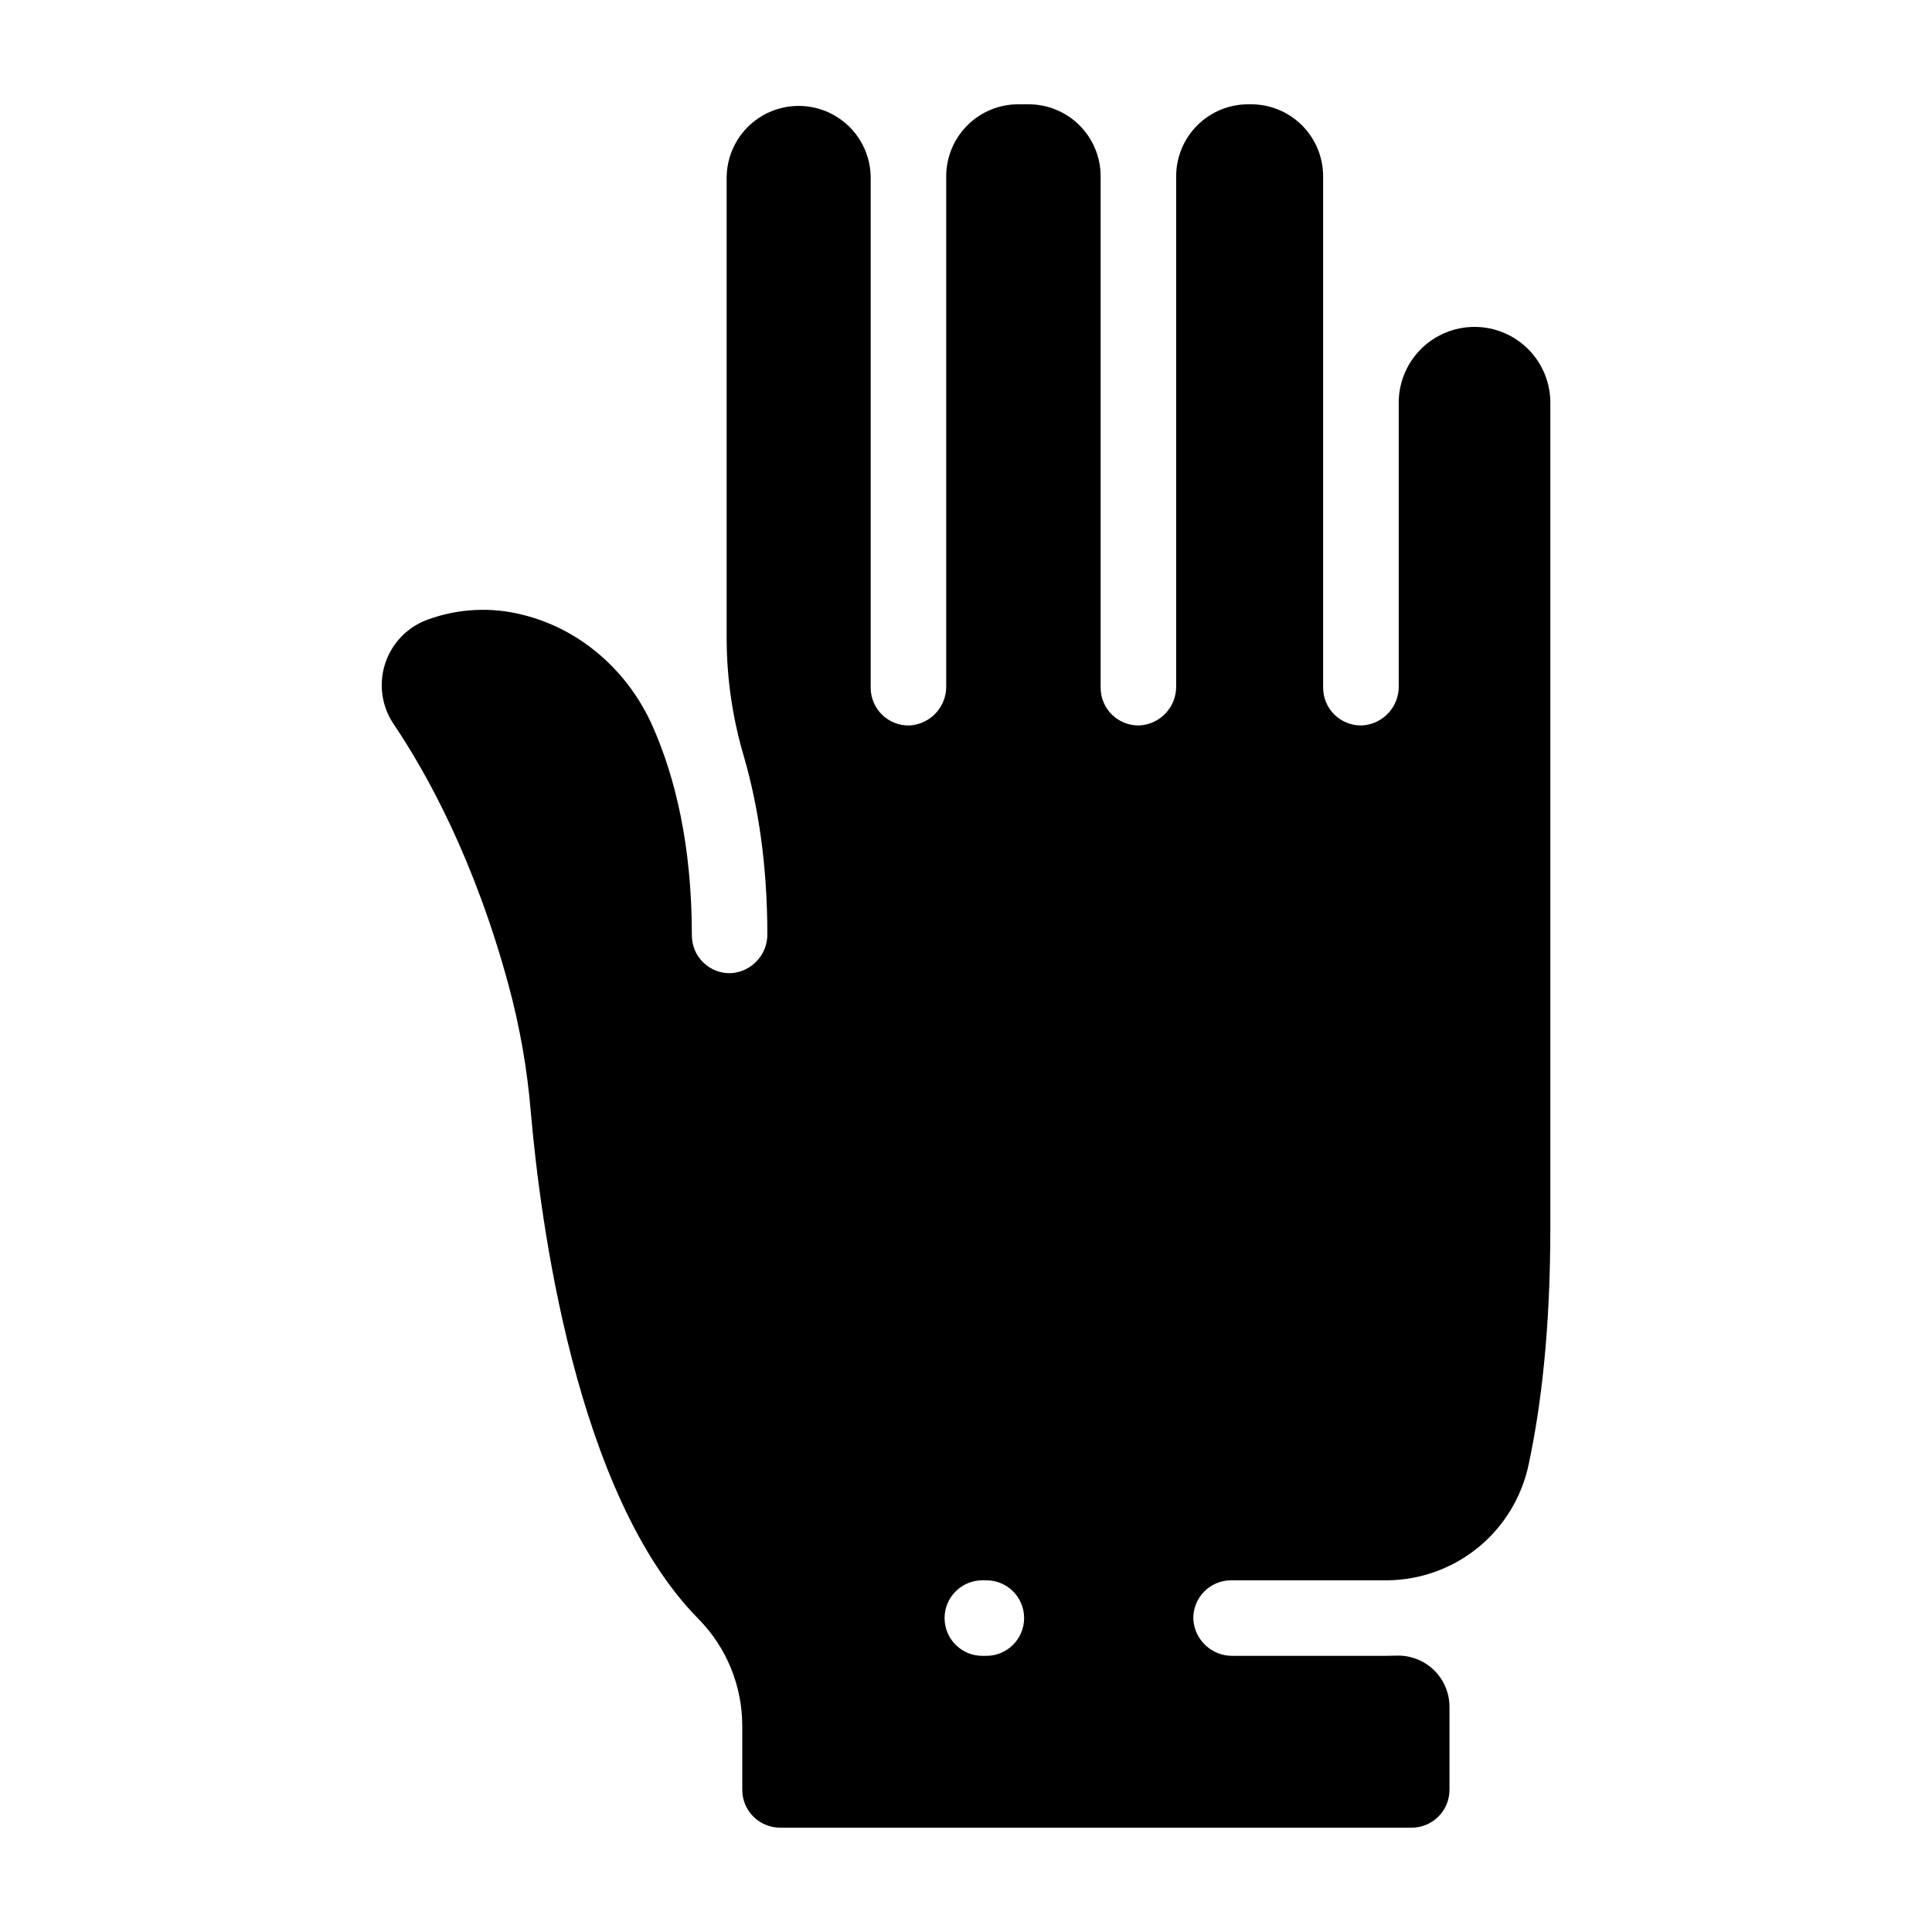
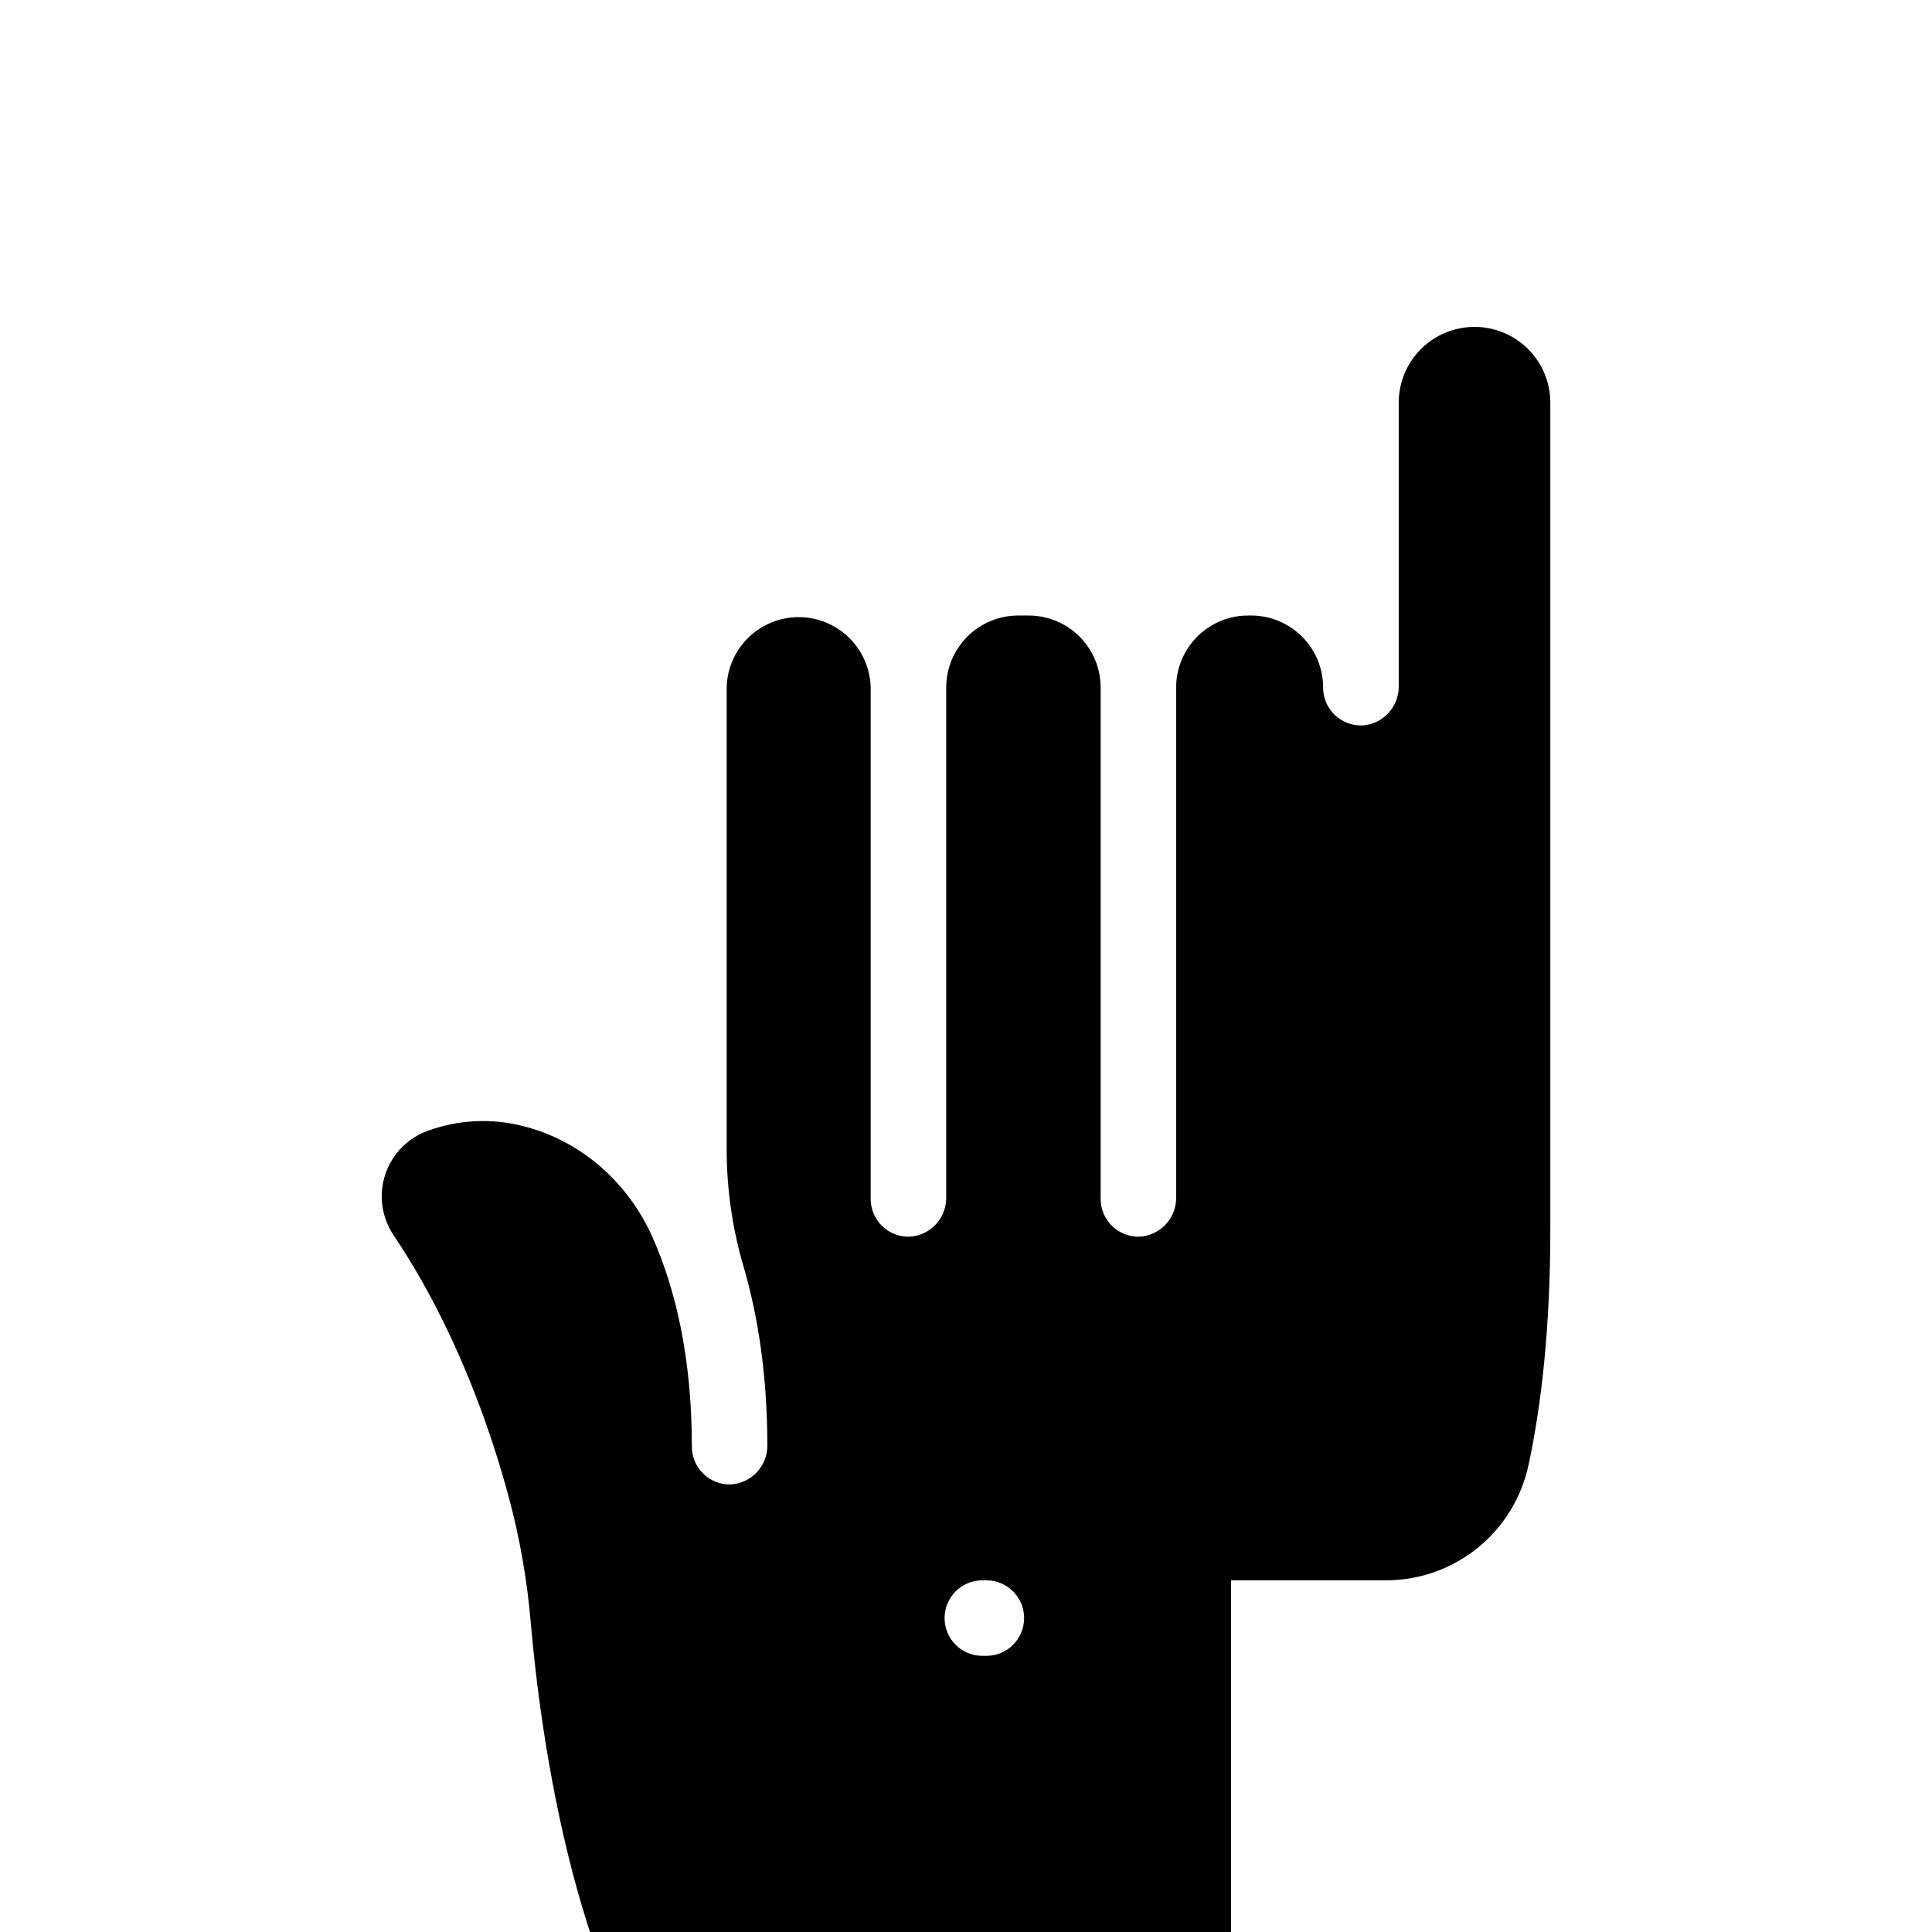
<svg xmlns="http://www.w3.org/2000/svg" fill="#000000" width="800px" height="800px" version="1.1" viewBox="144 144 512 512">
-   <path d="m470.25 562.8h41.465c8.801-0.094 17.305-3.191 24.105-8.777 6.797-5.59 11.488-13.328 13.289-21.941 3.356-15.645 5.746-36.094 5.746-62.602v-218.31c0.117-5.406-1.945-10.629-5.723-14.496-3.781-3.863-8.961-6.043-14.367-6.043s-10.582 2.18-14.363 6.043c-3.781 3.867-5.844 9.09-5.723 14.496v74.656c0.082 5.508-4.191 10.105-9.695 10.422-2.715 0.086-5.352-0.934-7.305-2.828-1.949-1.895-3.047-4.5-3.035-7.219v-135.48c0-5.062-2.012-9.914-5.59-13.492s-8.43-5.59-13.492-5.59h-0.777c-5.059-0.004-9.918 2.008-13.496 5.586-3.582 3.578-5.594 8.434-5.594 13.496v135.11-0.004c0.086 5.512-4.195 10.109-9.699 10.422-2.715 0.082-5.344-0.941-7.289-2.836-1.945-1.895-3.035-4.496-3.023-7.211v-135.48c0-5.062-2.012-9.914-5.59-13.492s-8.43-5.59-13.492-5.59h-2.766c-5.059 0-9.91 2.012-13.488 5.59s-5.59 8.43-5.59 13.492v135.11-0.004c0.078 5.512-4.199 10.105-9.703 10.422-2.711 0.082-5.344-0.941-7.289-2.836-1.941-1.895-3.035-4.496-3.023-7.211v-135.48c-0.152-6.719-3.82-12.859-9.664-16.172-5.844-3.316-12.996-3.316-18.84 0-5.84 3.312-9.512 9.453-9.664 16.172v122.77c0.047 10.496 1.586 20.93 4.566 30.996 3.777 13.027 6.188 28.535 6.219 46.977 0.098 5.531-4.207 10.148-9.734 10.438-2.695 0.074-5.309-0.949-7.242-2.832-1.938-1.883-3.027-4.465-3.031-7.164 0-23.93-4.438-41.988-10.402-55.449-6.426-14.516-18.953-25.684-34.371-29.52h0.004c-8.355-2.137-17.16-1.691-25.262 1.27-5.34 1.941-9.492 6.238-11.25 11.645-1.758 5.406-0.93 11.32 2.25 16.035 8.973 13.324 21.5 36.094 30.504 69.363 2.934 10.891 4.887 22.027 5.832 33.27 2.461 28.535 11.809 101.52 44.477 134.54 7.445 7.578 11.602 17.785 11.574 28.406v16.848c0 2.66 1.059 5.215 2.938 7.098 1.883 1.879 4.438 2.938 7.098 2.938h167.34c2.664 0.004 5.219-1.055 7.106-2.938 1.883-1.879 2.941-4.434 2.941-7.098v-22.051c-0.02-3.68-1.527-7.191-4.184-9.738-2.656-2.543-6.231-3.902-9.906-3.766-0.914 0-1.84 0.051-2.785 0.051h-40.582c-5.512 0.078-10.109-4.199-10.43-9.703-0.082-2.707 0.938-5.332 2.82-7.273 1.887-1.941 4.481-3.039 7.188-3.039zm-64.855 20.016h-1.062c-5.527 0-10.008-4.481-10.008-10.008s4.481-10.008 10.008-10.008h1.062c5.527 0 10.008 4.481 10.008 10.008s-4.481 10.008-10.008 10.008z" />
+   <path d="m470.25 562.8h41.465c8.801-0.094 17.305-3.191 24.105-8.777 6.797-5.59 11.488-13.328 13.289-21.941 3.356-15.645 5.746-36.094 5.746-62.602v-218.31c0.117-5.406-1.945-10.629-5.723-14.496-3.781-3.863-8.961-6.043-14.367-6.043s-10.582 2.18-14.363 6.043c-3.781 3.867-5.844 9.09-5.723 14.496v74.656c0.082 5.508-4.191 10.105-9.695 10.422-2.715 0.086-5.352-0.934-7.305-2.828-1.949-1.895-3.047-4.5-3.035-7.219c0-5.062-2.012-9.914-5.59-13.492s-8.43-5.59-13.492-5.59h-0.777c-5.059-0.004-9.918 2.008-13.496 5.586-3.582 3.578-5.594 8.434-5.594 13.496v135.11-0.004c0.086 5.512-4.195 10.109-9.699 10.422-2.715 0.082-5.344-0.941-7.289-2.836-1.945-1.895-3.035-4.496-3.023-7.211v-135.48c0-5.062-2.012-9.914-5.59-13.492s-8.43-5.59-13.492-5.59h-2.766c-5.059 0-9.91 2.012-13.488 5.59s-5.59 8.43-5.59 13.492v135.11-0.004c0.078 5.512-4.199 10.105-9.703 10.422-2.711 0.082-5.344-0.941-7.289-2.836-1.941-1.895-3.035-4.496-3.023-7.211v-135.48c-0.152-6.719-3.82-12.859-9.664-16.172-5.844-3.316-12.996-3.316-18.84 0-5.84 3.312-9.512 9.453-9.664 16.172v122.77c0.047 10.496 1.586 20.93 4.566 30.996 3.777 13.027 6.188 28.535 6.219 46.977 0.098 5.531-4.207 10.148-9.734 10.438-2.695 0.074-5.309-0.949-7.242-2.832-1.938-1.883-3.027-4.465-3.031-7.164 0-23.93-4.438-41.988-10.402-55.449-6.426-14.516-18.953-25.684-34.371-29.52h0.004c-8.355-2.137-17.16-1.691-25.262 1.27-5.34 1.941-9.492 6.238-11.25 11.645-1.758 5.406-0.93 11.32 2.25 16.035 8.973 13.324 21.5 36.094 30.504 69.363 2.934 10.891 4.887 22.027 5.832 33.27 2.461 28.535 11.809 101.52 44.477 134.54 7.445 7.578 11.602 17.785 11.574 28.406v16.848c0 2.66 1.059 5.215 2.938 7.098 1.883 1.879 4.438 2.938 7.098 2.938h167.34c2.664 0.004 5.219-1.055 7.106-2.938 1.883-1.879 2.941-4.434 2.941-7.098v-22.051c-0.02-3.68-1.527-7.191-4.184-9.738-2.656-2.543-6.231-3.902-9.906-3.766-0.914 0-1.84 0.051-2.785 0.051h-40.582c-5.512 0.078-10.109-4.199-10.43-9.703-0.082-2.707 0.938-5.332 2.82-7.273 1.887-1.941 4.481-3.039 7.188-3.039zm-64.855 20.016h-1.062c-5.527 0-10.008-4.481-10.008-10.008s4.481-10.008 10.008-10.008h1.062c5.527 0 10.008 4.481 10.008 10.008s-4.481 10.008-10.008 10.008z" />
</svg>